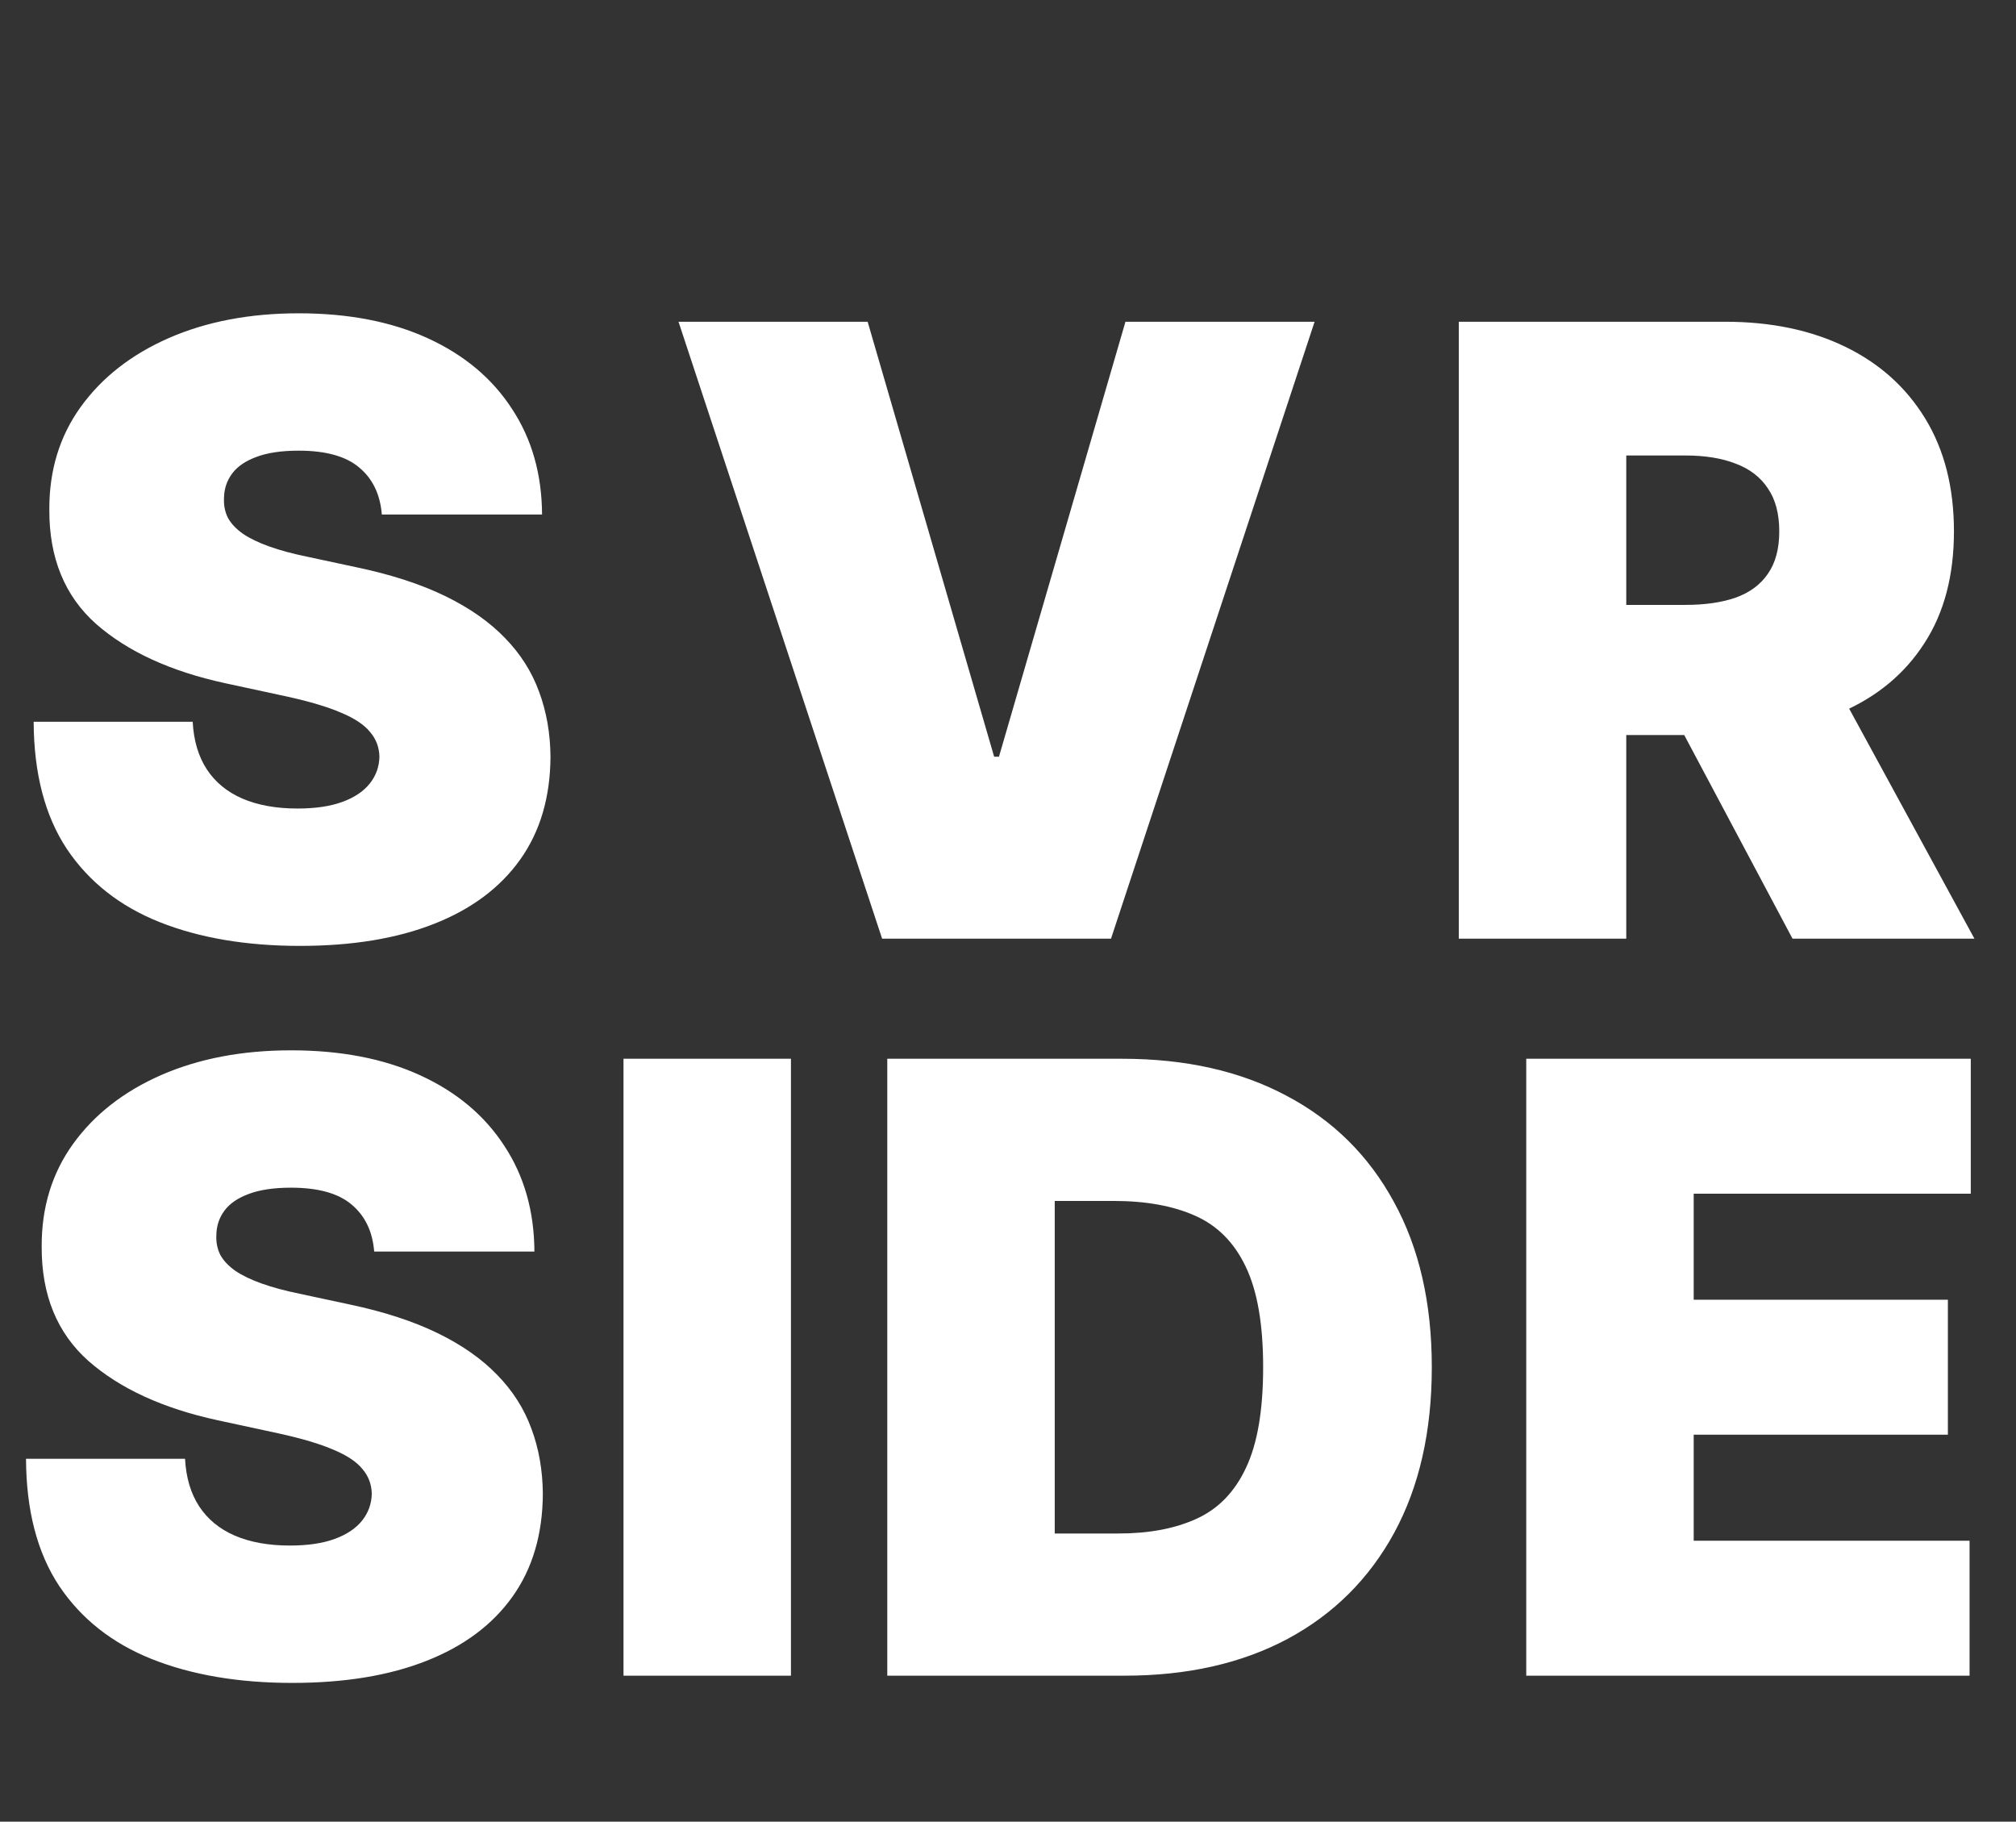
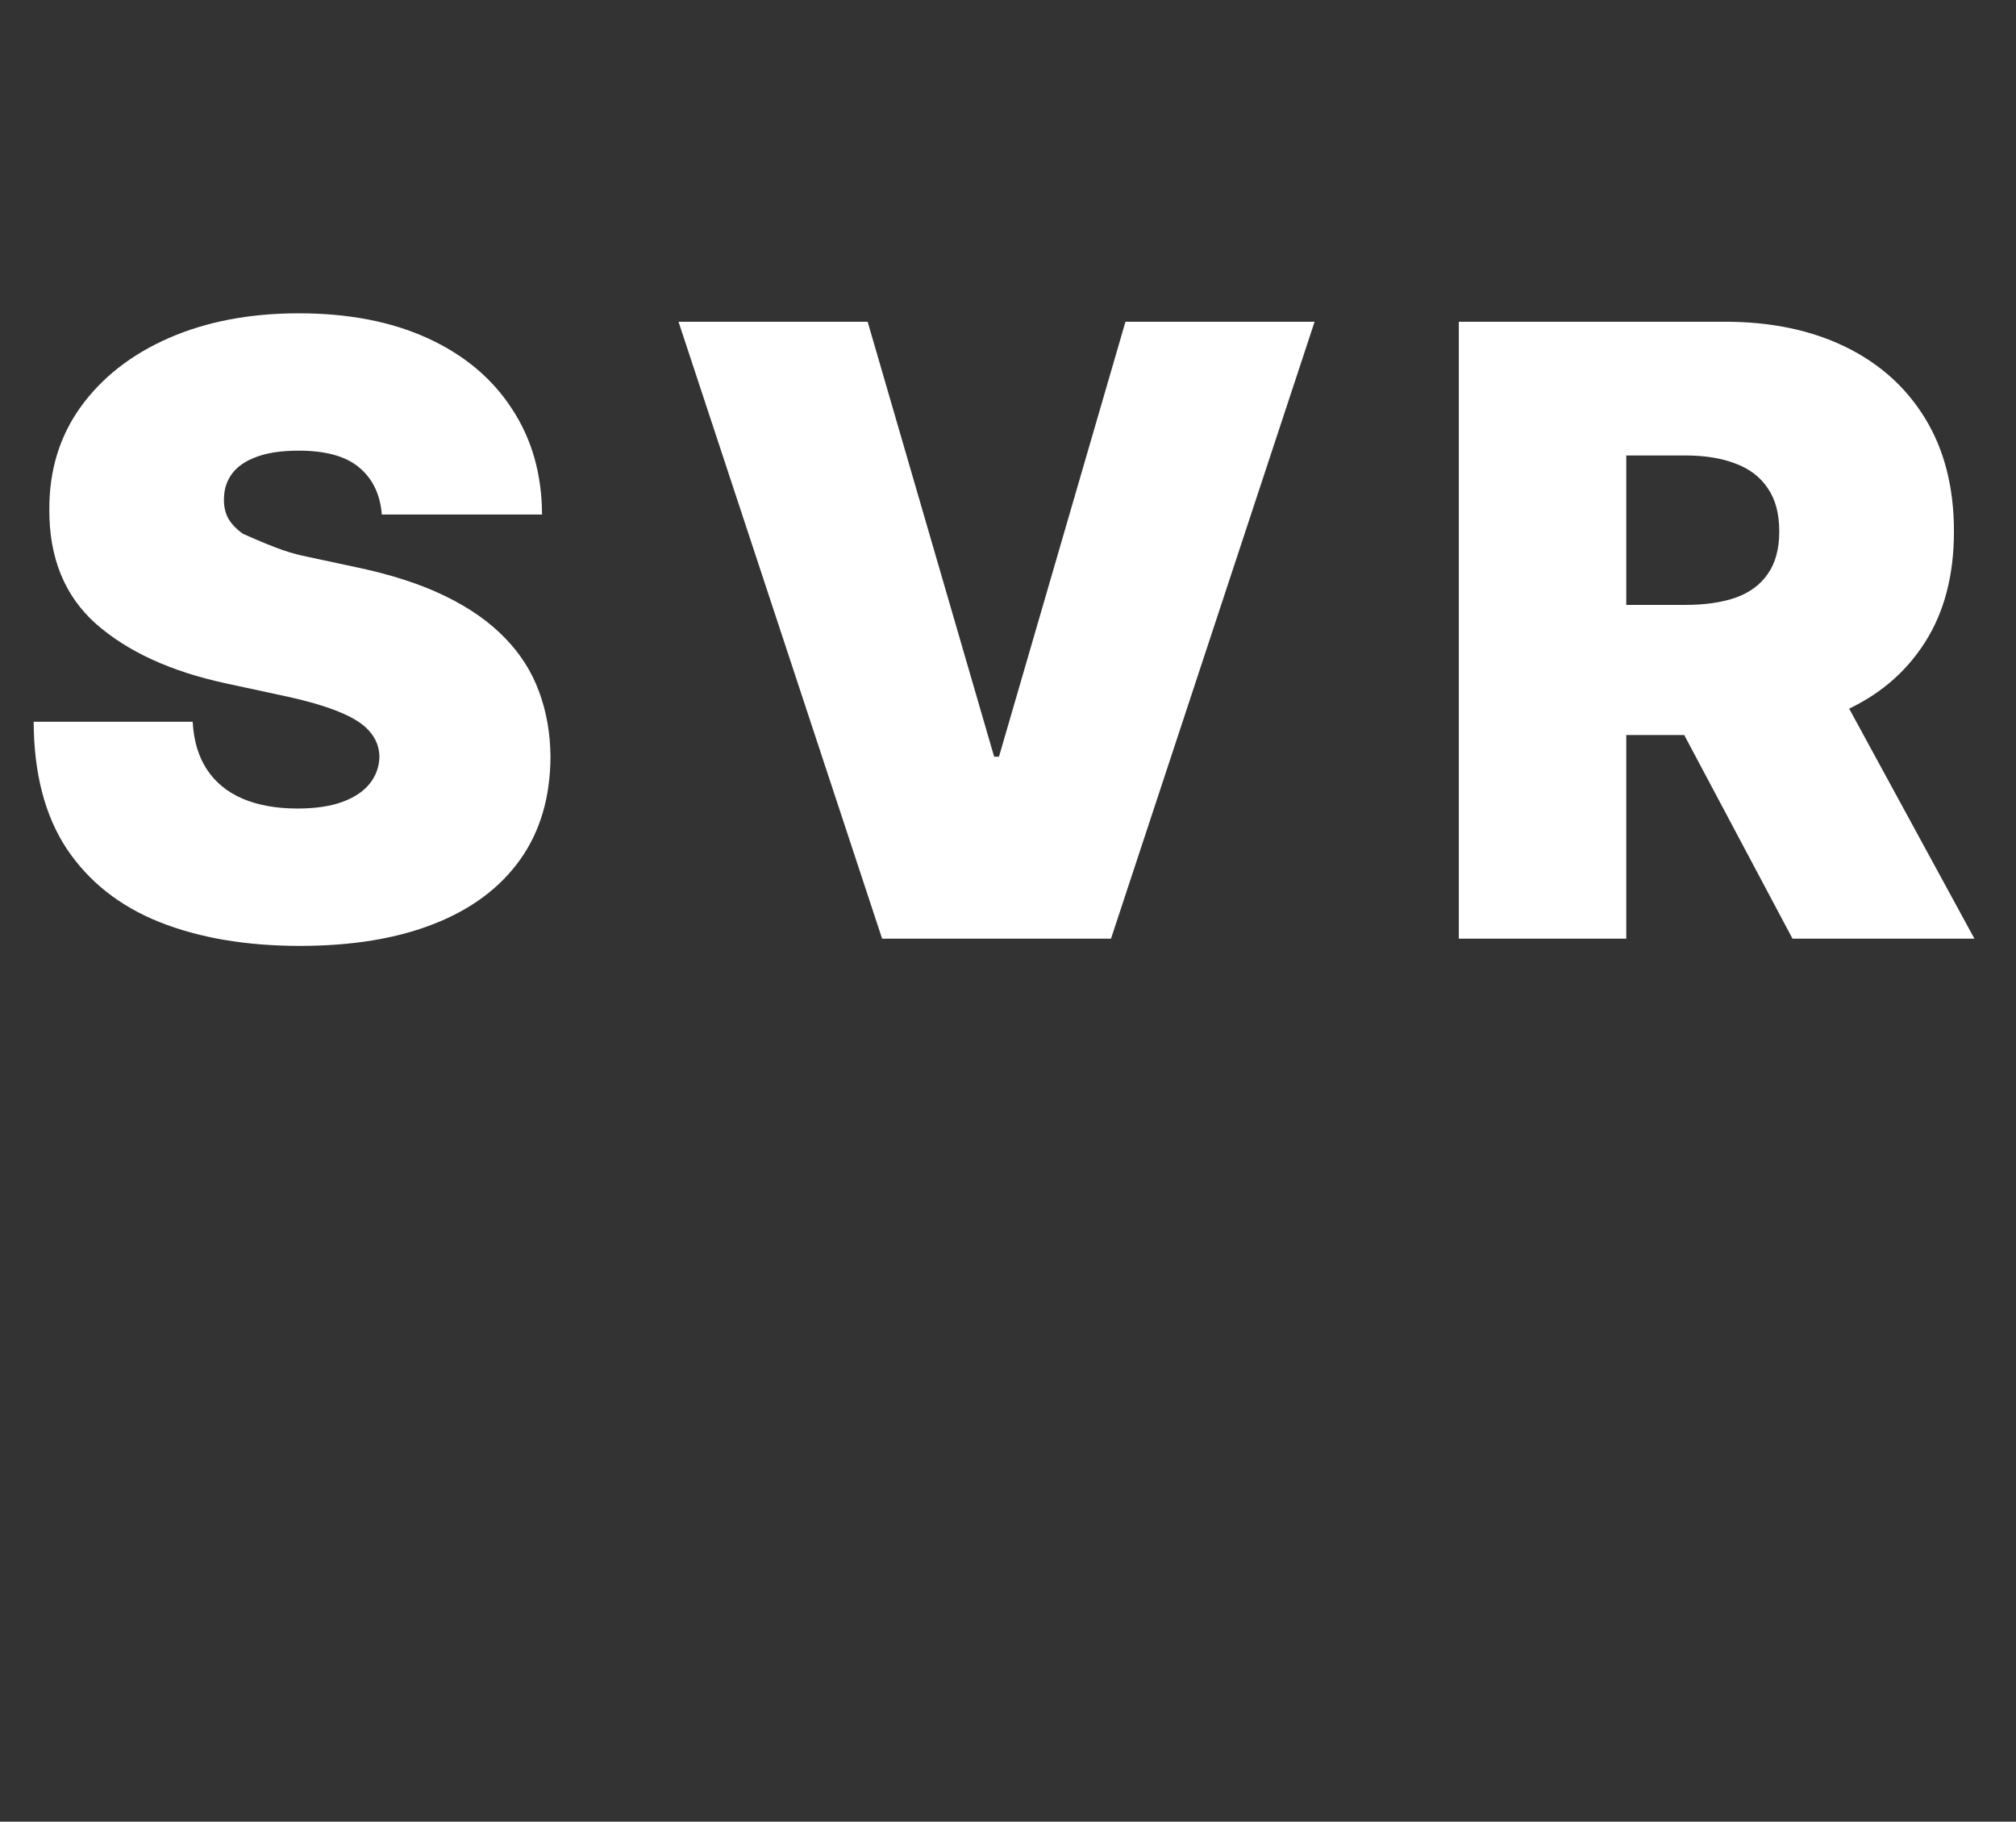
<svg xmlns="http://www.w3.org/2000/svg" width="290" height="262" viewBox="0 0 290 262" fill="none">
  <rect x="0" y="0" width="290" height="262" fill="#333333" stroke="none" />
-   <path d="M54.925 74C54.694 71.112 53.611 68.859 51.676 67.242C49.77 65.624 46.867 64.815 42.968 64.815C40.484 64.815 38.448 65.119 36.859 65.725C35.3 66.303 34.144 67.097 33.394 68.108C32.642 69.119 32.253 70.274 32.224 71.574C32.166 72.642 32.354 73.61 32.787 74.477C33.249 75.314 33.971 76.079 34.953 76.773C35.935 77.437 37.191 78.044 38.722 78.592C40.253 79.141 42.073 79.632 44.181 80.065L51.459 81.625C56.37 82.665 60.572 84.037 64.067 85.741C67.562 87.445 70.421 89.452 72.645 91.763C74.869 94.044 76.501 96.615 77.54 99.474C78.609 102.334 79.158 105.453 79.187 108.832C79.158 114.667 77.699 119.606 74.811 123.649C71.923 127.693 67.793 130.769 62.42 132.877C57.077 134.986 50.651 136.04 43.141 136.04C35.43 136.04 28.7 134.899 22.952 132.617C17.234 130.335 12.786 126.826 9.609 122.089C6.46 117.324 4.872 111.23 4.843 103.807H27.718C27.863 106.522 28.541 108.804 29.754 110.652C30.967 112.5 32.671 113.901 34.867 114.854C37.09 115.808 39.733 116.284 42.795 116.284C45.365 116.284 47.517 115.966 49.25 115.331C50.983 114.696 52.297 113.815 53.193 112.688C54.088 111.562 54.55 110.277 54.579 108.832C54.55 107.475 54.102 106.291 53.236 105.28C52.398 104.24 51.012 103.316 49.077 102.507C47.142 101.67 44.528 100.89 41.235 100.168L32.397 98.261C24.541 96.557 18.346 93.712 13.811 89.727C9.305 85.712 7.067 80.239 7.096 73.307C7.067 67.675 8.569 62.75 11.602 58.533C14.663 54.288 18.894 50.981 24.296 48.612C29.725 46.244 35.95 45.06 42.968 45.06C50.131 45.06 56.326 46.258 61.554 48.656C66.782 51.053 70.811 54.432 73.641 58.793C76.501 63.126 77.945 68.195 77.974 74H54.925ZM124.811 46.273L143.007 108.832H143.7L161.896 46.273H189.104L159.817 135H126.891L97.604 46.273H124.811ZM209.849 135V46.273H248.148C254.733 46.273 260.495 47.471 265.434 49.869C270.373 52.266 274.214 55.717 276.958 60.223C279.702 64.729 281.074 70.13 281.074 76.426C281.074 82.78 279.659 88.138 276.828 92.499C274.026 96.861 270.084 100.153 265.001 102.377C259.946 104.601 254.04 105.713 247.281 105.713H224.406V86.997H242.429C245.259 86.997 247.671 86.651 249.664 85.957C251.686 85.235 253.231 84.094 254.3 82.535C255.397 80.975 255.946 78.939 255.946 76.426C255.946 73.885 255.397 71.819 254.3 70.231C253.231 68.613 251.686 67.429 249.664 66.678C247.671 65.898 245.259 65.508 242.429 65.508H233.937V135H209.849ZM261.838 94.276L284.02 135H257.852L236.19 94.276H261.838Z" fill="white" />
-   <path d="M53.826 180C53.595 177.112 52.512 174.859 50.577 173.241C48.67 171.624 45.768 170.815 41.868 170.815C39.385 170.815 37.348 171.119 35.76 171.725C34.2 172.303 33.045 173.097 32.294 174.108C31.543 175.119 31.153 176.274 31.124 177.574C31.066 178.643 31.254 179.61 31.687 180.477C32.149 181.314 32.871 182.08 33.853 182.773C34.836 183.437 36.092 184.044 37.623 184.592C39.153 185.141 40.973 185.632 43.081 186.065L50.36 187.625C55.27 188.665 59.472 190.037 62.967 191.741C66.462 193.445 69.321 195.452 71.545 197.763C73.769 200.045 75.401 202.615 76.441 205.474C77.51 208.334 78.058 211.453 78.087 214.832C78.058 220.667 76.6 225.606 73.711 229.649C70.823 233.693 66.693 236.769 61.321 238.877C55.977 240.986 49.551 242.04 42.042 242.04C34.33 242.04 27.6 240.899 21.853 238.617C16.134 236.335 11.686 232.826 8.509 228.089C5.361 223.324 3.772 217.23 3.743 209.807H26.618C26.763 212.522 27.442 214.804 28.655 216.652C29.868 218.5 31.572 219.901 33.767 220.854C35.991 221.808 38.634 222.284 41.695 222.284C44.266 222.284 46.417 221.966 48.15 221.331C49.883 220.696 51.197 219.815 52.093 218.688C52.988 217.562 53.45 216.277 53.479 214.832C53.45 213.475 53.003 212.291 52.136 211.28C51.299 210.24 49.912 209.316 47.977 208.507C46.042 207.67 43.428 206.89 40.136 206.168L31.297 204.261C23.441 202.557 17.246 199.712 12.711 195.727C8.206 191.712 5.967 186.239 5.996 179.307C5.967 173.675 7.469 168.75 10.502 164.533C13.563 160.288 17.795 156.981 23.196 154.612C28.626 152.244 34.85 151.06 41.868 151.06C49.031 151.06 55.227 152.258 60.454 154.656C65.682 157.053 69.711 160.432 72.542 164.793C75.401 169.126 76.845 174.195 76.874 180H53.826ZM113.778 152.273V241H89.69V152.273H113.778ZM161.773 241H127.634V152.273H161.427C170.554 152.273 178.439 154.049 185.081 157.602C191.753 161.125 196.894 166.209 200.505 172.852C204.144 179.466 205.964 187.394 205.964 196.636C205.964 205.879 204.158 213.821 200.548 220.464C196.938 227.079 191.826 232.162 185.211 235.714C178.597 239.238 170.785 241 161.773 241ZM151.722 220.551H160.907C165.297 220.551 169.037 219.844 172.128 218.428C175.247 217.013 177.615 214.572 179.233 211.107C180.879 207.641 181.702 202.817 181.702 196.636C181.702 190.455 180.865 185.632 179.189 182.166C177.543 178.7 175.117 176.26 171.911 174.844C168.734 173.429 164.835 172.722 160.214 172.722H151.722V220.551ZM219.549 241V152.273H283.495V171.682H243.637V186.932H280.202V206.341H243.637V221.591H283.321V241H219.549Z" fill="white" />
+   <path d="M54.925 74C54.694 71.112 53.611 68.859 51.676 67.242C49.77 65.624 46.867 64.815 42.968 64.815C40.484 64.815 38.448 65.119 36.859 65.725C35.3 66.303 34.144 67.097 33.394 68.108C32.642 69.119 32.253 70.274 32.224 71.574C32.166 72.642 32.354 73.61 32.787 74.477C33.249 75.314 33.971 76.079 34.953 76.773C40.253 79.141 42.073 79.632 44.181 80.065L51.459 81.625C56.37 82.665 60.572 84.037 64.067 85.741C67.562 87.445 70.421 89.452 72.645 91.763C74.869 94.044 76.501 96.615 77.54 99.474C78.609 102.334 79.158 105.453 79.187 108.832C79.158 114.667 77.699 119.606 74.811 123.649C71.923 127.693 67.793 130.769 62.42 132.877C57.077 134.986 50.651 136.04 43.141 136.04C35.43 136.04 28.7 134.899 22.952 132.617C17.234 130.335 12.786 126.826 9.609 122.089C6.46 117.324 4.872 111.23 4.843 103.807H27.718C27.863 106.522 28.541 108.804 29.754 110.652C30.967 112.5 32.671 113.901 34.867 114.854C37.09 115.808 39.733 116.284 42.795 116.284C45.365 116.284 47.517 115.966 49.25 115.331C50.983 114.696 52.297 113.815 53.193 112.688C54.088 111.562 54.55 110.277 54.579 108.832C54.55 107.475 54.102 106.291 53.236 105.28C52.398 104.24 51.012 103.316 49.077 102.507C47.142 101.67 44.528 100.89 41.235 100.168L32.397 98.261C24.541 96.557 18.346 93.712 13.811 89.727C9.305 85.712 7.067 80.239 7.096 73.307C7.067 67.675 8.569 62.75 11.602 58.533C14.663 54.288 18.894 50.981 24.296 48.612C29.725 46.244 35.95 45.06 42.968 45.06C50.131 45.06 56.326 46.258 61.554 48.656C66.782 51.053 70.811 54.432 73.641 58.793C76.501 63.126 77.945 68.195 77.974 74H54.925ZM124.811 46.273L143.007 108.832H143.7L161.896 46.273H189.104L159.817 135H126.891L97.604 46.273H124.811ZM209.849 135V46.273H248.148C254.733 46.273 260.495 47.471 265.434 49.869C270.373 52.266 274.214 55.717 276.958 60.223C279.702 64.729 281.074 70.13 281.074 76.426C281.074 82.78 279.659 88.138 276.828 92.499C274.026 96.861 270.084 100.153 265.001 102.377C259.946 104.601 254.04 105.713 247.281 105.713H224.406V86.997H242.429C245.259 86.997 247.671 86.651 249.664 85.957C251.686 85.235 253.231 84.094 254.3 82.535C255.397 80.975 255.946 78.939 255.946 76.426C255.946 73.885 255.397 71.819 254.3 70.231C253.231 68.613 251.686 67.429 249.664 66.678C247.671 65.898 245.259 65.508 242.429 65.508H233.937V135H209.849ZM261.838 94.276L284.02 135H257.852L236.19 94.276H261.838Z" fill="white" />
</svg>